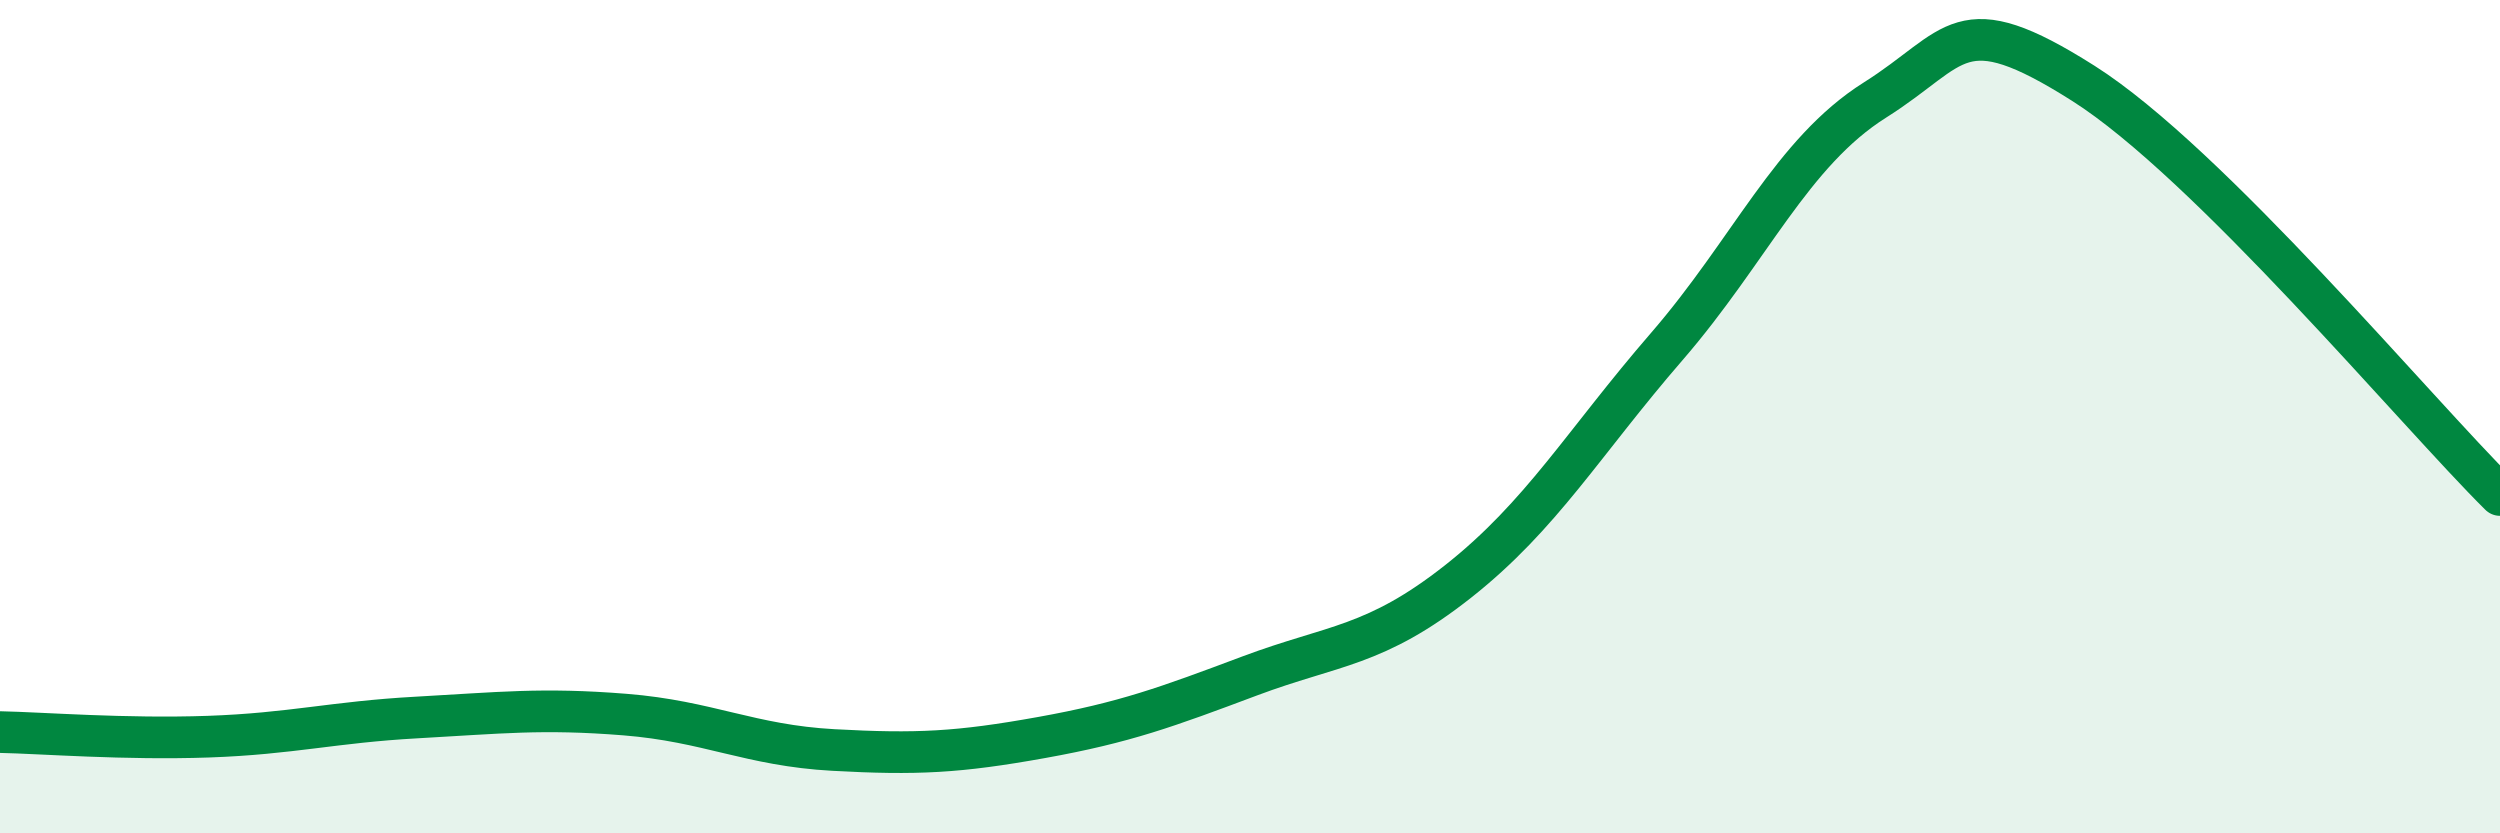
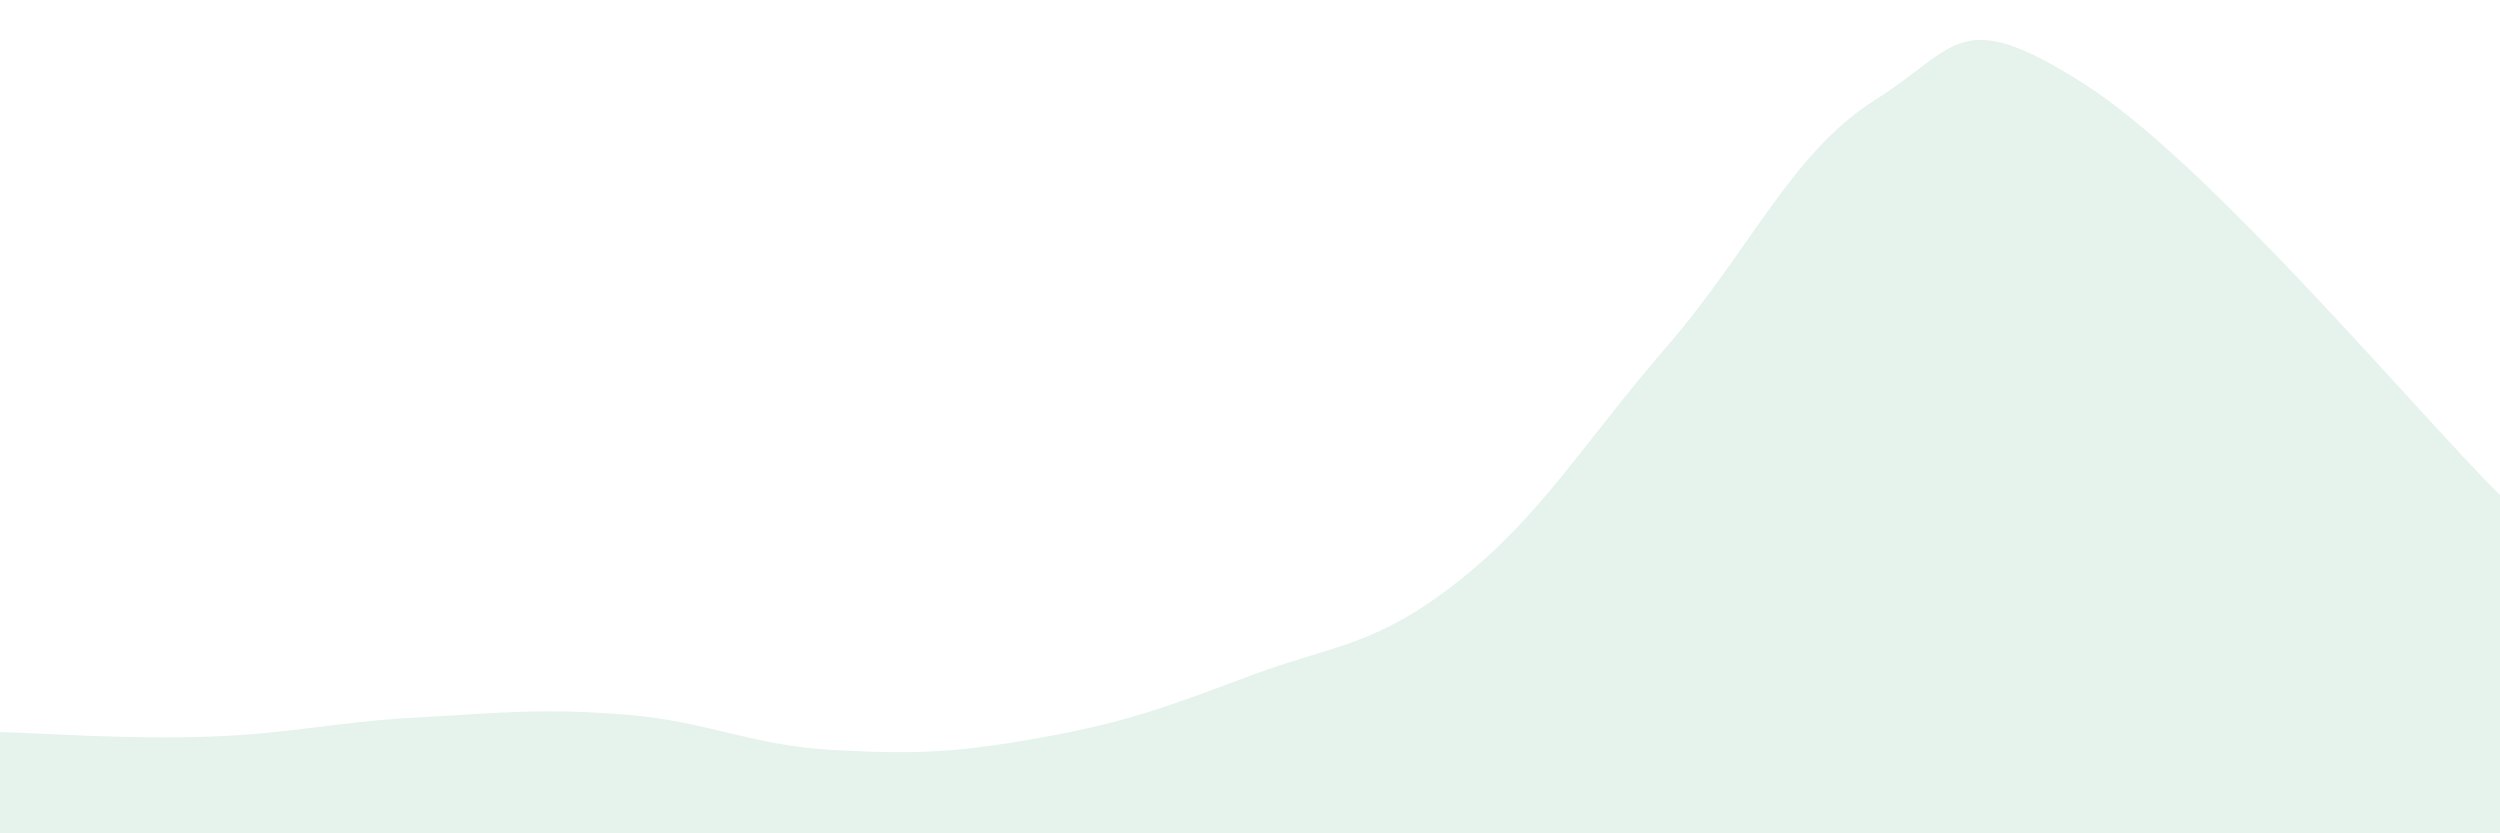
<svg xmlns="http://www.w3.org/2000/svg" width="60" height="20" viewBox="0 0 60 20">
  <path d="M 0,17.57 C 1,17.59 3,17.75 5,17.68 C 7,17.61 8,17.33 10,17.22 C 12,17.11 13,16.99 15,17.15 C 17,17.31 18,17.89 20,18 C 22,18.11 23,18.06 25,17.7 C 27,17.34 28,16.97 30,16.22 C 32,15.47 33,15.53 35,13.95 C 37,12.37 38,10.63 40,8.32 C 42,6.01 43,3.66 45,2.4 C 47,1.14 47,0.1 50,2 C 53,3.9 58,9.9 60,11.88L60 20L0 20Z" fill="#008740" opacity="0.1" stroke-linecap="round" stroke-linejoin="round" />
-   <path d="M 0,17.57 C 1,17.59 3,17.75 5,17.68 C 7,17.61 8,17.33 10,17.22 C 12,17.11 13,16.99 15,17.15 C 17,17.31 18,17.89 20,18 C 22,18.11 23,18.06 25,17.7 C 27,17.34 28,16.97 30,16.22 C 32,15.47 33,15.53 35,13.95 C 37,12.37 38,10.63 40,8.32 C 42,6.01 43,3.66 45,2.4 C 47,1.14 47,0.1 50,2 C 53,3.9 58,9.9 60,11.88" stroke="#008740" stroke-width="1" fill="none" stroke-linecap="round" stroke-linejoin="round" />
</svg>